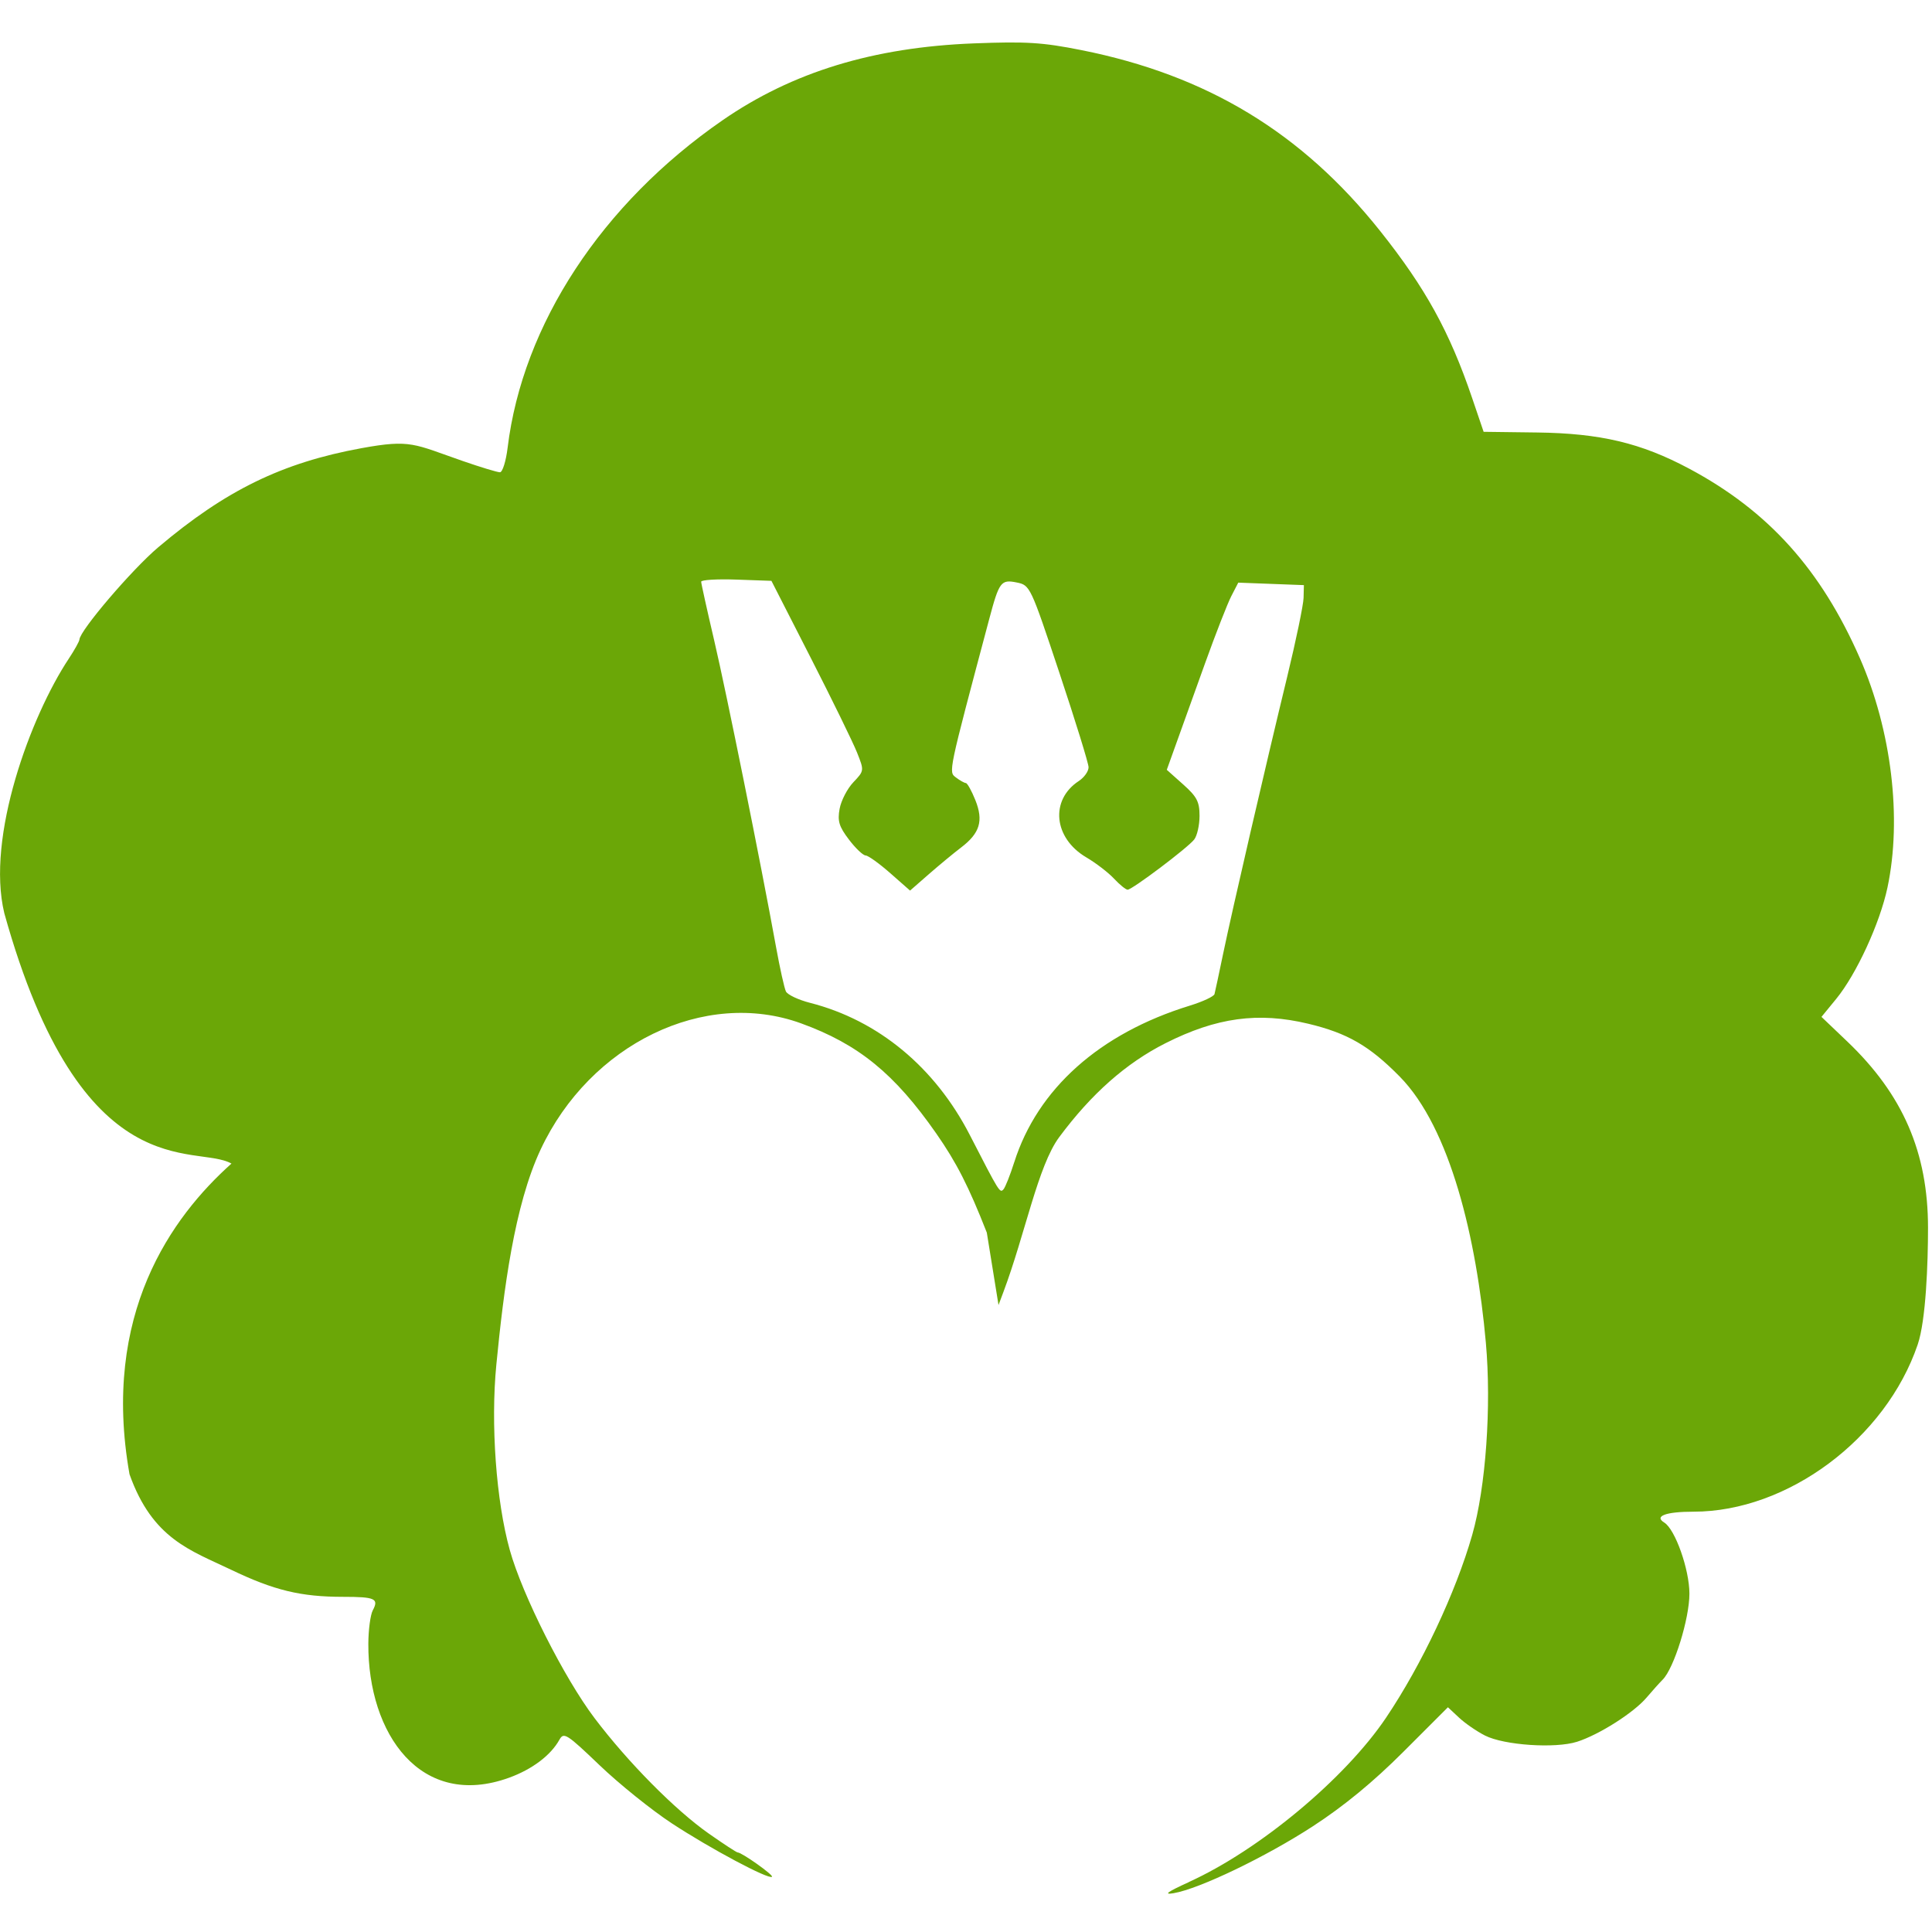
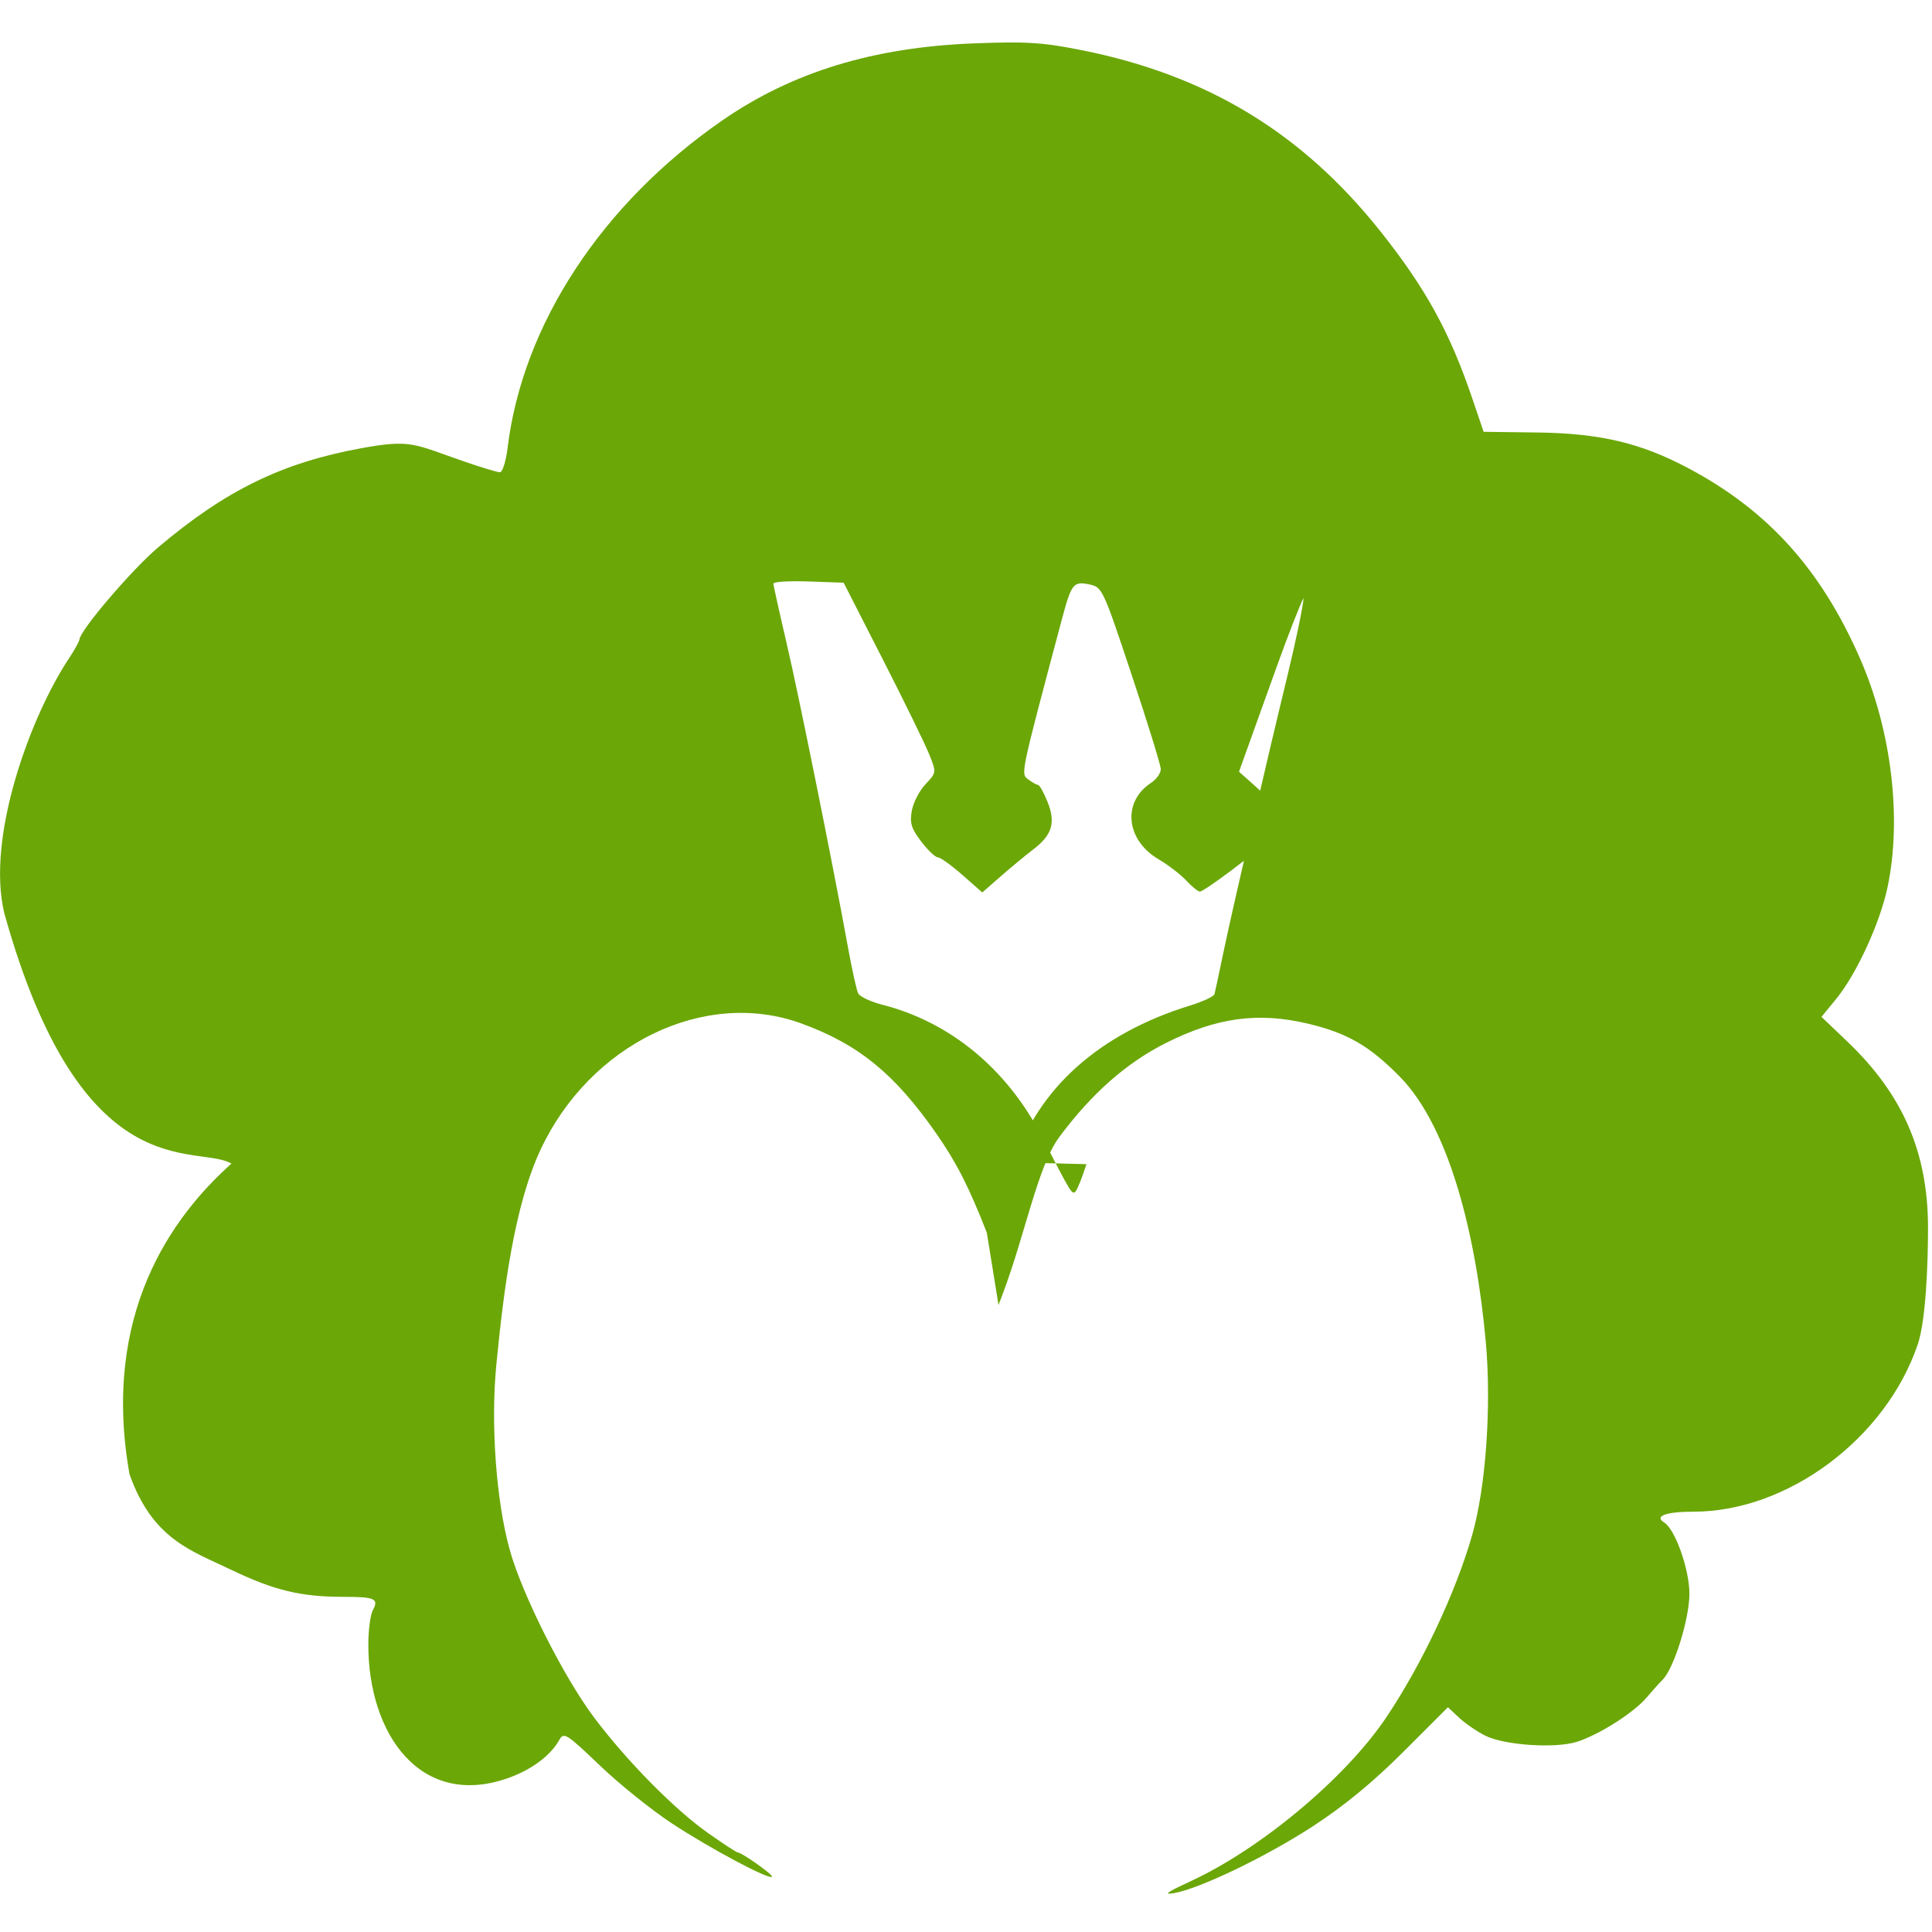
<svg xmlns="http://www.w3.org/2000/svg" xmlns:ns1="http://www.inkscape.org/namespaces/inkscape" xmlns:ns2="http://sodipodi.sourceforge.net/DTD/sodipodi-0.dtd" width="120mm" height="120mm" viewBox="0 0 120 120" version="1.1" id="svg8" ns1:export-filename="/home/angello/Yote Projects/frotextured/logo.png" ns1:export-xdpi="207.168" ns1:export-ydpi="207.168" ns1:version="0.92.4 (5da689c313, 2019-01-14)" ns2:docname="logo.svg">
  <defs id="defs2" />
  <ns2:namedview id="base" pagecolor="#ffffff" bordercolor="#666666" borderopacity="1.0" ns1:pageopacity="0.0" ns1:pageshadow="2" ns1:zoom="0.7" ns1:cx="318.93711" ns1:cy="238.09653" ns1:document-units="mm" ns1:current-layer="layer1" showgrid="false" fit-margin-top="0" fit-margin-left="0" fit-margin-right="0" fit-margin-bottom="0" ns1:window-width="1920" ns1:window-height="1021" ns1:window-x="1366" ns1:window-y="0" ns1:window-maximized="1" />
  <g ns1:label="Layer 1" ns1:groupmode="layer" id="layer1" transform="translate(-52.164,-61.855)">
    <g id="g233" transform="translate(-155.489,-69.269)" style="fill:#6ba707;fill-opacity:1">
-       <path style="fill:#6ba707;fill-opacity:1;stroke-width:0.265" d="m 281.497,248.019 c 4.383,-1.99 9.706,-6.427 12.25,-10.21 2.217,-3.298 4.323,-7.767 5.347,-11.345 0.847,-2.961 1.203,-7.981 0.848,-11.95 -0.578,-6.457 -2.204,-13.322 -5.346,-16.518 -1.878,-1.91 -3.253,-2.705 -5.689,-3.287 -3.106,-0.742 -5.697,-0.388 -8.864,1.211 -2.445,1.235 -4.595,3.135 -6.599,5.832 -1.325,1.784 -2.111,6.01 -3.473,9.636 l -0.298,0.794 -0.727,-4.498 c -1.126,-2.87 -1.884,-4.356 -3.139,-6.156 -2.597,-3.724 -4.838,-5.549 -8.399,-6.842 -5.985,-2.173 -13.102,1.276 -16.177,7.839 -1.633,3.485 -2.295,8.712 -2.749,13.358 -0.36,3.688 -0.014,8.469 0.834,11.513 0.778,2.794 3.379,7.95 5.271,10.451 2.076,2.743 4.995,5.693 7.092,7.165 0.916,0.643 1.723,1.17 1.792,1.17 0.256,0 2.237,1.405 2.131,1.511 -0.192,0.192 -3.839,-1.753 -6.216,-3.314 -1.256,-0.825 -3.276,-2.45 -4.489,-3.611 -2.038,-1.951 -2.228,-2.072 -2.495,-1.59 -0.538,0.971 -1.692,1.842 -3.129,2.363 -5.473,1.984 -8.769,-2.696 -8.742,-8.32 0.004,-0.866 0.129,-1.801 0.277,-2.078 0.388,-0.725 0.143,-0.837 -1.837,-0.837 -2.636,0 -4.293,-0.401 -6.972,-1.686 -2.491,-1.195 -4.872,-1.902 -6.301,-5.926 -1.765,-9.944 2.629,-15.989 6.331,-19.298 -2.195,-1.255 -9.293,1.748 -14.109,-15.555 -1.143,-4.738 1.648,-12.244 3.997,-15.793 0.363,-0.548 0.664,-1.088 0.67,-1.201 0.03,-0.564 3.258,-4.345 4.884,-5.721 4.197,-3.551 7.706,-5.264 12.633,-6.165 3.088,-0.565 3.258,-0.255 6.305,0.801 1.102,0.382 2.136,0.695 2.296,0.695 0.16,0 0.375,-0.685 0.477,-1.521 0.93,-7.655 5.859,-15.167 13.347,-20.341 4.336,-2.996 9.365,-4.535 15.61,-4.777 3.265,-0.126 4.26,-0.064 6.68,0.418 7.801,1.555 13.696,5.125 18.561,11.239 2.812,3.534 4.309,6.251 5.704,10.352 l 0.72,2.117 3.311,0.042 c 3.94,0.05 6.464,0.649 9.453,2.245 4.916,2.625 8.186,6.256 10.608,11.778 1.964,4.478 2.621,9.946 1.712,14.238 -0.469,2.215 -1.93,5.388 -3.186,6.921 l -0.914,1.116 1.604,1.53 c 3.457,3.297 5.014,6.892 5.014,11.575 0,2.18 -0.127,5.737 -0.64,7.245 -1.987,5.842 -8.077,10.383 -13.925,10.383 -1.72,0 -2.463,0.276 -1.817,0.676 0.679,0.419 1.559,2.907 1.562,4.412 0.003,1.553 -0.957,4.642 -1.662,5.346 -0.196,0.196 -0.646,0.697 -1,1.114 -0.799,0.941 -2.952,2.308 -4.318,2.743 -1.356,0.431 -4.529,0.217 -5.718,-0.387 -0.509,-0.258 -1.236,-0.759 -1.614,-1.113 l -0.688,-0.643 -2.766,2.766 c -1.874,1.874 -3.686,3.365 -5.62,4.624 -2.928,1.906 -7.065,3.893 -8.656,4.159 -0.648,0.108 -0.384,-0.083 0.956,-0.691 z m -10.849,-44.701 c 1.448,-4.566 5.303,-8.007 10.902,-9.731 0.808,-0.249 1.5,-0.572 1.538,-0.718 0.039,-0.146 0.281,-1.278 0.538,-2.515 0.572,-2.748 2.629,-11.641 3.978,-17.198 0.547,-2.256 1.004,-4.458 1.016,-4.895 l 0.02,-0.794 -2.038,-0.077 -2.038,-0.077 -0.43,0.832 c -0.237,0.458 -0.972,2.338 -1.633,4.178 -0.661,1.84 -1.467,4.082 -1.79,4.981 l -0.587,1.635 1.017,0.907 c 0.855,0.763 1.017,1.074 1.017,1.953 0,0.575 -0.149,1.236 -0.331,1.469 -0.405,0.519 -3.852,3.117 -4.135,3.117 -0.112,0 -0.493,-0.309 -0.846,-0.687 -0.353,-0.378 -1.128,-0.973 -1.724,-1.323 -2.031,-1.195 -2.263,-3.561 -0.465,-4.739 0.341,-0.224 0.615,-0.612 0.608,-0.864 -0.007,-0.251 -0.825,-2.896 -1.818,-5.877 -1.786,-5.361 -1.815,-5.422 -2.641,-5.591 -0.98,-0.2 -1.093,-0.05 -1.713,2.279 -2.566,9.636 -2.532,9.476 -2.064,9.832 0.244,0.186 0.52,0.341 0.614,0.346 0.093,0.005 0.359,0.482 0.591,1.061 0.515,1.286 0.283,2.053 -0.89,2.945 -0.458,0.348 -1.357,1.092 -1.999,1.653 l -1.167,1.02 -1.234,-1.086 c -0.679,-0.597 -1.366,-1.091 -1.528,-1.096 -0.161,-0.005 -0.629,-0.451 -1.038,-0.991 -0.613,-0.807 -0.715,-1.146 -0.575,-1.909 0.094,-0.51 0.477,-1.25 0.851,-1.645 0.68,-0.716 0.68,-0.719 0.229,-1.852 -0.249,-0.624 -1.546,-3.278 -2.884,-5.897 l -2.432,-4.763 -2.183,-0.077 c -1.201,-0.042 -2.181,0.017 -2.18,0.132 0.002,0.115 0.366,1.757 0.809,3.649 0.76,3.244 2.892,13.812 3.843,19.05 0.238,1.31 0.513,2.548 0.612,2.751 0.099,0.203 0.777,0.523 1.507,0.709 4.226,1.082 7.751,3.999 9.915,8.207 1.84,3.579 1.866,3.619 2.088,3.377 0.114,-0.125 0.415,-0.882 0.669,-1.682 z" id="path235" ns1:connector-curvature="0" ns2:nodetypes="cccssccsccccccscscsccsccccsscccccscssssscsscsccsccsscsccscccsccccccccccccccccccccscscssccccccccccccccccccccscccsccc" ns1:export-xdpi="207.168" ns1:export-ydpi="207.168" />
+       <path style="fill:#6ba707;fill-opacity:1;stroke-width:0.265" d="m 281.497,248.019 c 4.383,-1.99 9.706,-6.427 12.25,-10.21 2.217,-3.298 4.323,-7.767 5.347,-11.345 0.847,-2.961 1.203,-7.981 0.848,-11.95 -0.578,-6.457 -2.204,-13.322 -5.346,-16.518 -1.878,-1.91 -3.253,-2.705 -5.689,-3.287 -3.106,-0.742 -5.697,-0.388 -8.864,1.211 -2.445,1.235 -4.595,3.135 -6.599,5.832 -1.325,1.784 -2.111,6.01 -3.473,9.636 l -0.298,0.794 -0.727,-4.498 c -1.126,-2.87 -1.884,-4.356 -3.139,-6.156 -2.597,-3.724 -4.838,-5.549 -8.399,-6.842 -5.985,-2.173 -13.102,1.276 -16.177,7.839 -1.633,3.485 -2.295,8.712 -2.749,13.358 -0.36,3.688 -0.014,8.469 0.834,11.513 0.778,2.794 3.379,7.95 5.271,10.451 2.076,2.743 4.995,5.693 7.092,7.165 0.916,0.643 1.723,1.17 1.792,1.17 0.256,0 2.237,1.405 2.131,1.511 -0.192,0.192 -3.839,-1.753 -6.216,-3.314 -1.256,-0.825 -3.276,-2.45 -4.489,-3.611 -2.038,-1.951 -2.228,-2.072 -2.495,-1.59 -0.538,0.971 -1.692,1.842 -3.129,2.363 -5.473,1.984 -8.769,-2.696 -8.742,-8.32 0.004,-0.866 0.129,-1.801 0.277,-2.078 0.388,-0.725 0.143,-0.837 -1.837,-0.837 -2.636,0 -4.293,-0.401 -6.972,-1.686 -2.491,-1.195 -4.872,-1.902 -6.301,-5.926 -1.765,-9.944 2.629,-15.989 6.331,-19.298 -2.195,-1.255 -9.293,1.748 -14.109,-15.555 -1.143,-4.738 1.648,-12.244 3.997,-15.793 0.363,-0.548 0.664,-1.088 0.67,-1.201 0.03,-0.564 3.258,-4.345 4.884,-5.721 4.197,-3.551 7.706,-5.264 12.633,-6.165 3.088,-0.565 3.258,-0.255 6.305,0.801 1.102,0.382 2.136,0.695 2.296,0.695 0.16,0 0.375,-0.685 0.477,-1.521 0.93,-7.655 5.859,-15.167 13.347,-20.341 4.336,-2.996 9.365,-4.535 15.61,-4.777 3.265,-0.126 4.26,-0.064 6.68,0.418 7.801,1.555 13.696,5.125 18.561,11.239 2.812,3.534 4.309,6.251 5.704,10.352 l 0.72,2.117 3.311,0.042 c 3.94,0.05 6.464,0.649 9.453,2.245 4.916,2.625 8.186,6.256 10.608,11.778 1.964,4.478 2.621,9.946 1.712,14.238 -0.469,2.215 -1.93,5.388 -3.186,6.921 l -0.914,1.116 1.604,1.53 c 3.457,3.297 5.014,6.892 5.014,11.575 0,2.18 -0.127,5.737 -0.64,7.245 -1.987,5.842 -8.077,10.383 -13.925,10.383 -1.72,0 -2.463,0.276 -1.817,0.676 0.679,0.419 1.559,2.907 1.562,4.412 0.003,1.553 -0.957,4.642 -1.662,5.346 -0.196,0.196 -0.646,0.697 -1,1.114 -0.799,0.941 -2.952,2.308 -4.318,2.743 -1.356,0.431 -4.529,0.217 -5.718,-0.387 -0.509,-0.258 -1.236,-0.759 -1.614,-1.113 l -0.688,-0.643 -2.766,2.766 c -1.874,1.874 -3.686,3.365 -5.62,4.624 -2.928,1.906 -7.065,3.893 -8.656,4.159 -0.648,0.108 -0.384,-0.083 0.956,-0.691 z m -10.849,-44.701 c 1.448,-4.566 5.303,-8.007 10.902,-9.731 0.808,-0.249 1.5,-0.572 1.538,-0.718 0.039,-0.146 0.281,-1.278 0.538,-2.515 0.572,-2.748 2.629,-11.641 3.978,-17.198 0.547,-2.256 1.004,-4.458 1.016,-4.895 c -0.237,0.458 -0.972,2.338 -1.633,4.178 -0.661,1.84 -1.467,4.082 -1.79,4.981 l -0.587,1.635 1.017,0.907 c 0.855,0.763 1.017,1.074 1.017,1.953 0,0.575 -0.149,1.236 -0.331,1.469 -0.405,0.519 -3.852,3.117 -4.135,3.117 -0.112,0 -0.493,-0.309 -0.846,-0.687 -0.353,-0.378 -1.128,-0.973 -1.724,-1.323 -2.031,-1.195 -2.263,-3.561 -0.465,-4.739 0.341,-0.224 0.615,-0.612 0.608,-0.864 -0.007,-0.251 -0.825,-2.896 -1.818,-5.877 -1.786,-5.361 -1.815,-5.422 -2.641,-5.591 -0.98,-0.2 -1.093,-0.05 -1.713,2.279 -2.566,9.636 -2.532,9.476 -2.064,9.832 0.244,0.186 0.52,0.341 0.614,0.346 0.093,0.005 0.359,0.482 0.591,1.061 0.515,1.286 0.283,2.053 -0.89,2.945 -0.458,0.348 -1.357,1.092 -1.999,1.653 l -1.167,1.02 -1.234,-1.086 c -0.679,-0.597 -1.366,-1.091 -1.528,-1.096 -0.161,-0.005 -0.629,-0.451 -1.038,-0.991 -0.613,-0.807 -0.715,-1.146 -0.575,-1.909 0.094,-0.51 0.477,-1.25 0.851,-1.645 0.68,-0.716 0.68,-0.719 0.229,-1.852 -0.249,-0.624 -1.546,-3.278 -2.884,-5.897 l -2.432,-4.763 -2.183,-0.077 c -1.201,-0.042 -2.181,0.017 -2.18,0.132 0.002,0.115 0.366,1.757 0.809,3.649 0.76,3.244 2.892,13.812 3.843,19.05 0.238,1.31 0.513,2.548 0.612,2.751 0.099,0.203 0.777,0.523 1.507,0.709 4.226,1.082 7.751,3.999 9.915,8.207 1.84,3.579 1.866,3.619 2.088,3.377 0.114,-0.125 0.415,-0.882 0.669,-1.682 z" id="path235" ns1:connector-curvature="0" ns2:nodetypes="cccssccsccccccscscsccsccccsscccccscssssscsscsccsccsscsccscccsccccccccccccccccccccscscssccccccccccccccccccccscccsccc" ns1:export-xdpi="207.168" ns1:export-ydpi="207.168" />
    </g>
  </g>
</svg>